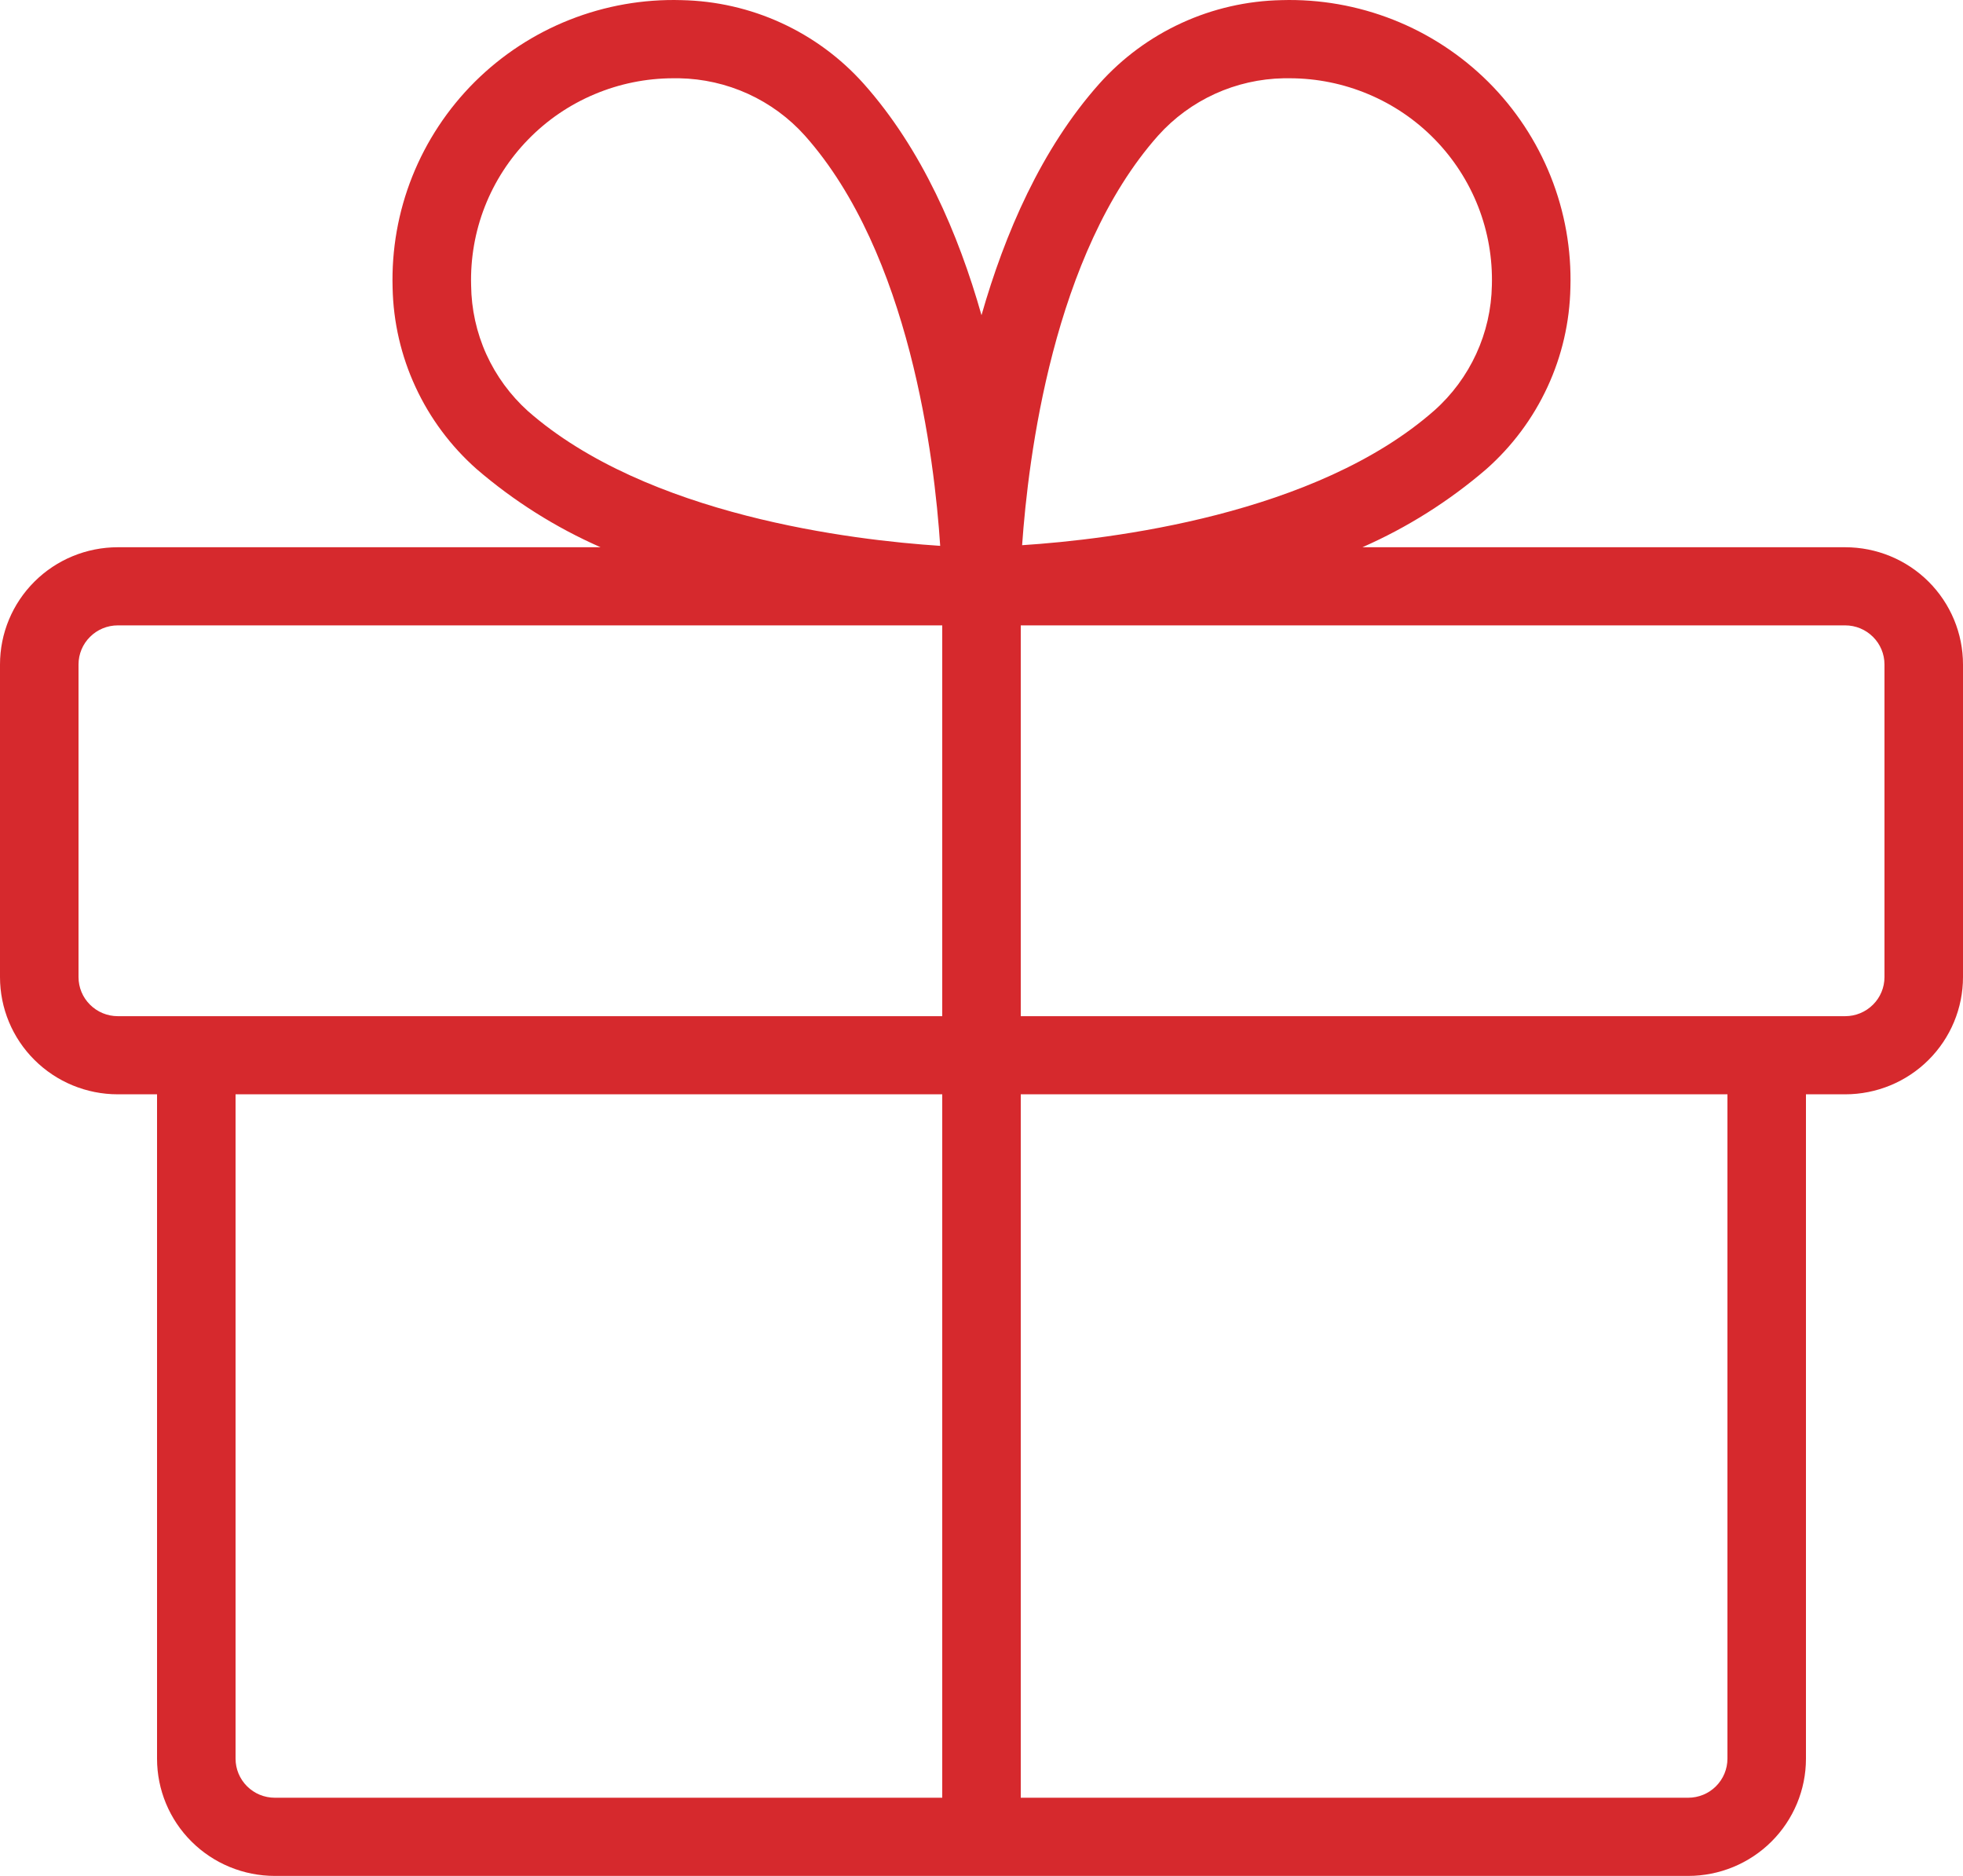
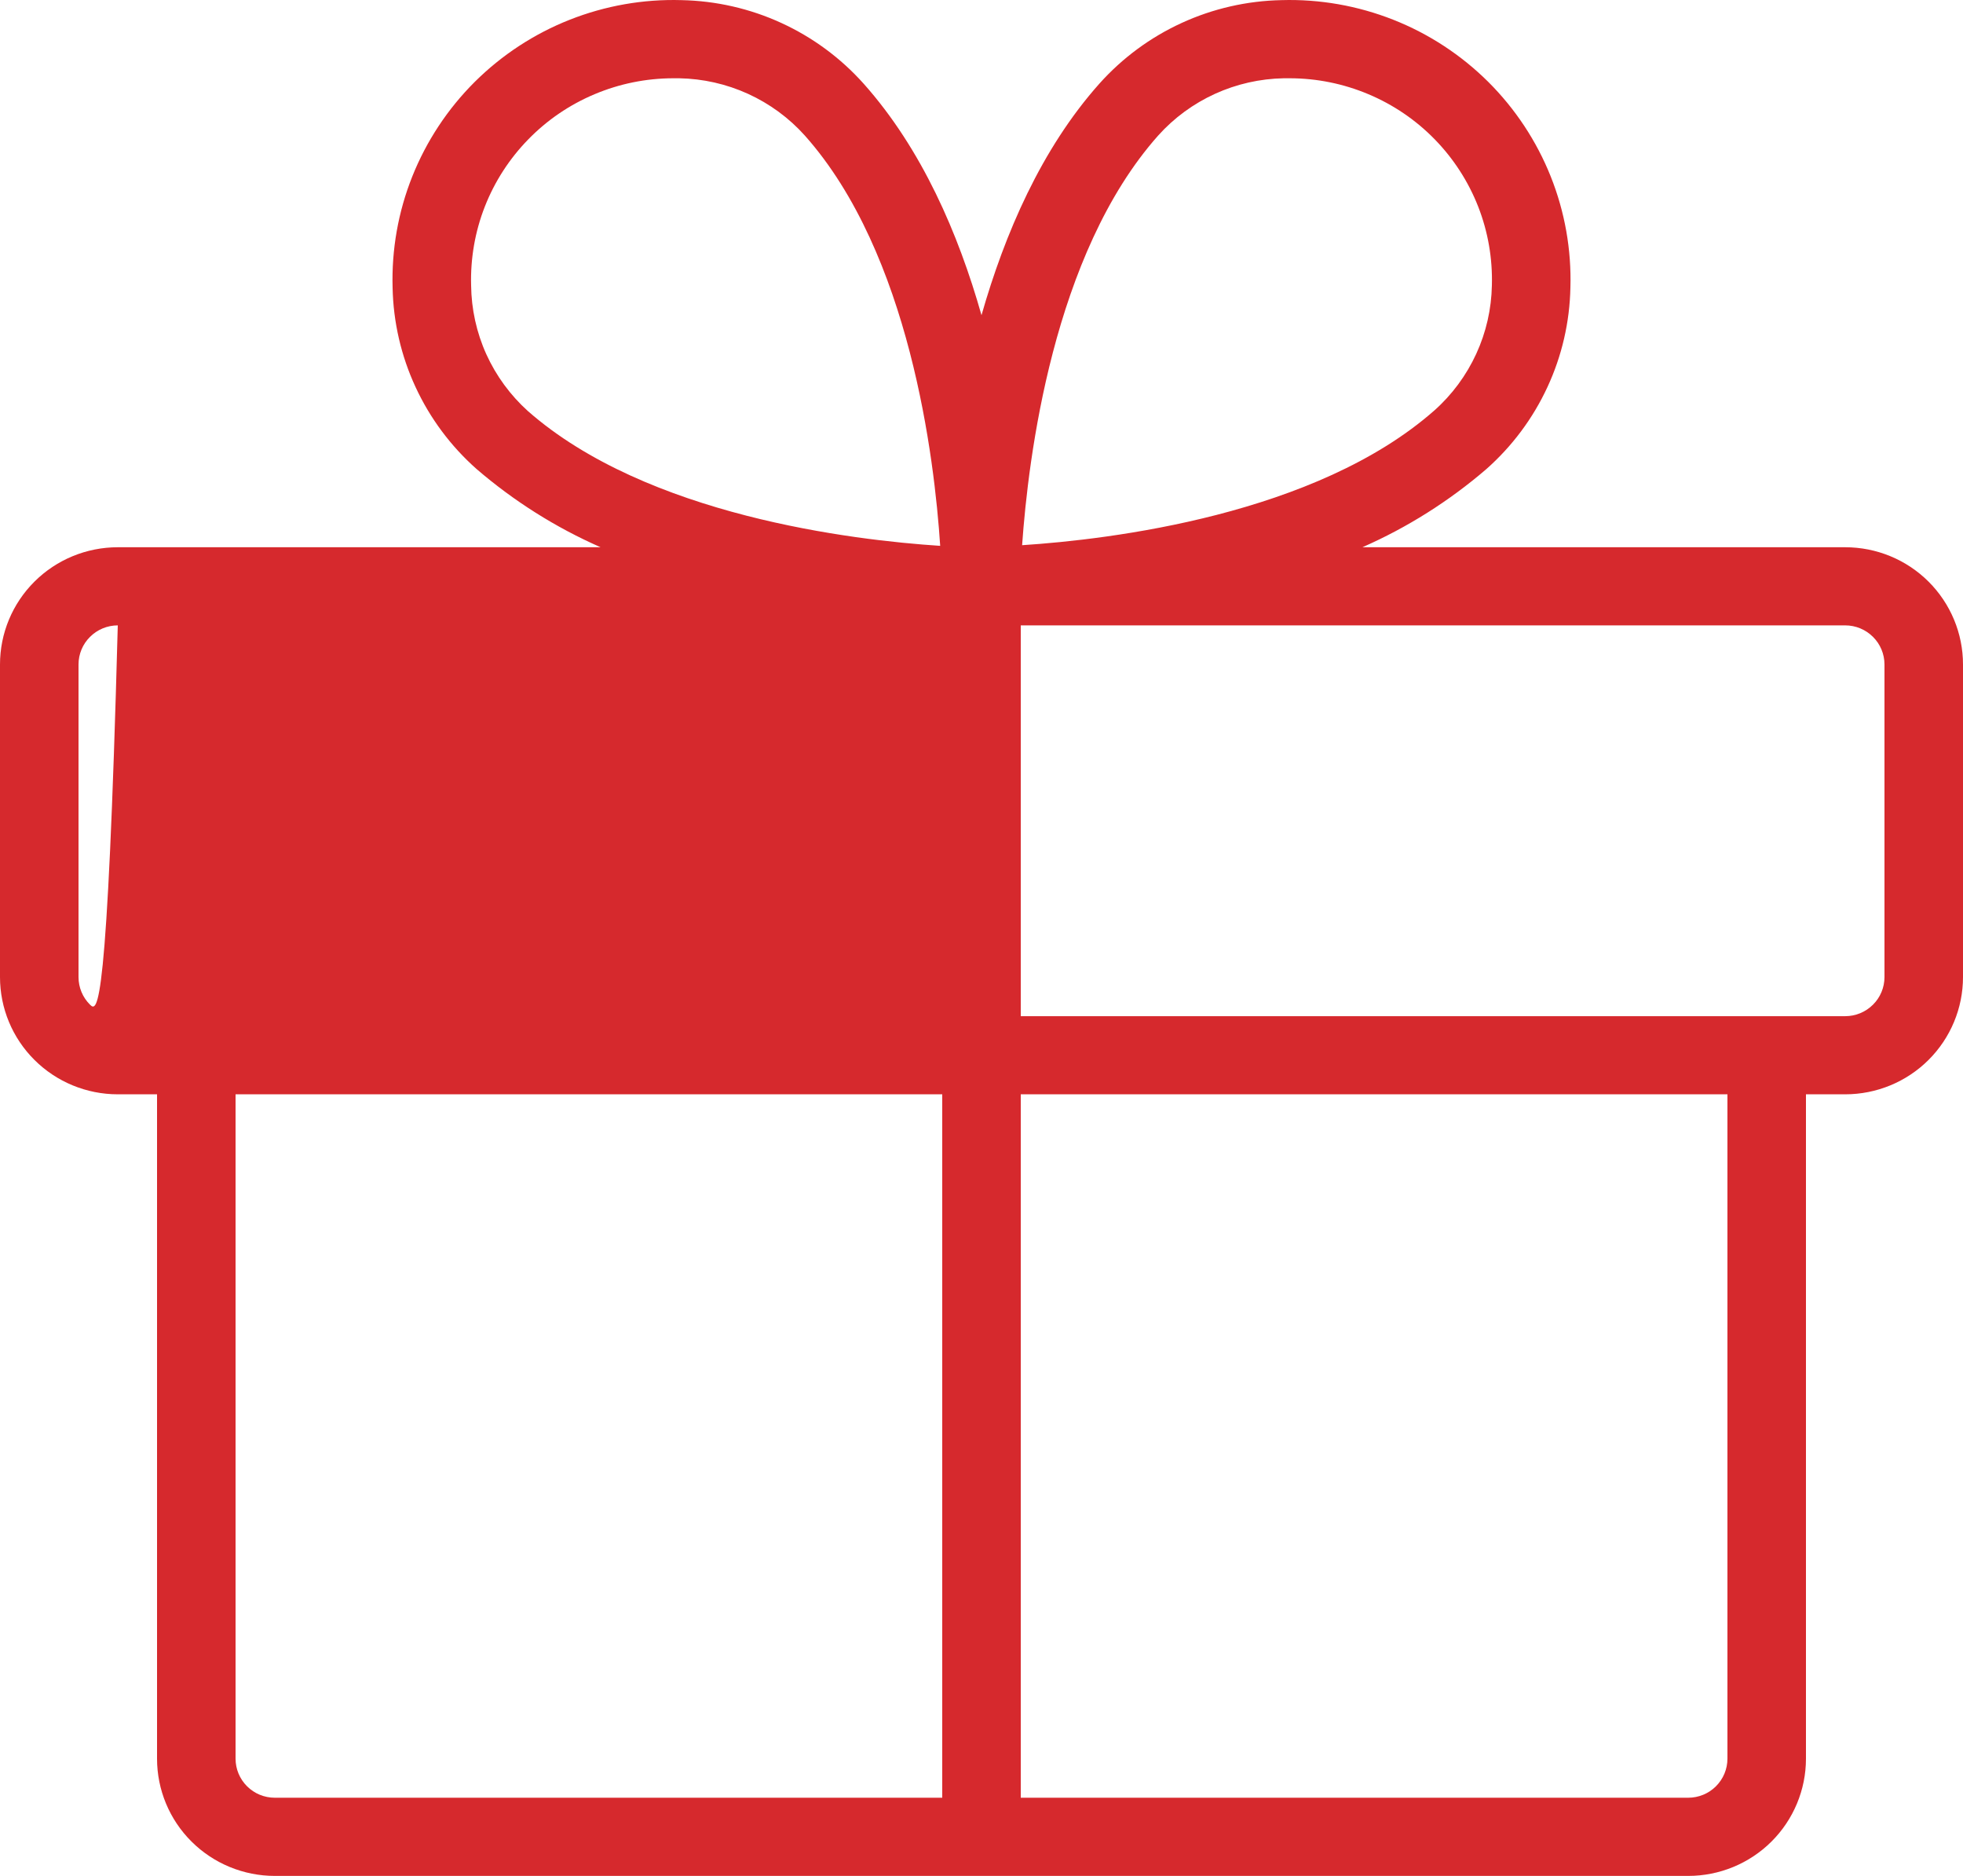
<svg xmlns="http://www.w3.org/2000/svg" width="45" height="43" viewBox="0 0 45 43" fill="none">
-   <path d="M42.3 12.544H31.232C32.264 12.09 33.221 11.486 34.074 10.752C34.665 10.229 35.142 9.589 35.473 8.874C35.805 8.159 35.984 7.383 36 6.596C36.026 5.723 35.872 4.854 35.548 4.043C35.224 3.232 34.737 2.495 34.117 1.877C33.496 1.26 32.756 0.775 31.941 0.453C31.126 0.131 30.253 -0.023 29.376 0.003C28.585 0.019 27.805 0.197 27.087 0.527C26.368 0.857 25.726 1.331 25.2 1.92C23.87 3.413 23.033 5.359 22.5 7.225C21.971 5.359 21.134 3.418 19.8 1.92C19.274 1.331 18.632 0.857 17.913 0.527C17.195 0.197 16.415 0.019 15.624 0.003C14.747 -0.023 13.874 0.131 13.059 0.453C12.244 0.775 11.504 1.26 10.883 1.877C10.263 2.495 9.776 3.232 9.452 4.043C9.128 4.854 8.975 5.723 9 6.596C9.016 7.383 9.195 8.159 9.527 8.874C9.858 9.589 10.335 10.229 10.926 10.752C11.779 11.486 12.736 12.09 13.768 12.544H2.7C1.984 12.544 1.297 12.827 0.791 13.331C0.284 13.835 0 14.518 0 15.231V22.397C0 23.11 0.284 23.793 0.791 24.297C1.297 24.801 1.984 25.084 2.7 25.084H3.6V40.313C3.6 41.025 3.884 41.709 4.391 42.213C4.897 42.717 5.584 43 6.3 43H38.7C39.416 43 40.103 42.717 40.609 42.213C41.115 41.709 41.4 41.025 41.4 40.313V25.084H42.3C43.016 25.084 43.703 24.801 44.209 24.297C44.715 23.793 45 23.11 45 22.397V15.231C45 14.518 44.715 13.835 44.209 13.331C43.703 12.827 43.016 12.544 42.3 12.544ZM26.55 3.107C26.913 2.702 27.357 2.377 27.852 2.151C28.348 1.925 28.885 1.804 29.43 1.794H29.567C30.187 1.795 30.8 1.919 31.371 2.16C31.942 2.4 32.459 2.752 32.891 3.195C33.322 3.637 33.661 4.162 33.886 4.736C34.111 5.311 34.217 5.925 34.2 6.542C34.19 7.084 34.068 7.619 33.841 8.112C33.614 8.605 33.288 9.047 32.882 9.408C30.161 11.805 25.441 12.367 23.431 12.497C23.571 10.512 24.134 5.825 26.55 3.107ZM10.8 6.542C10.783 5.925 10.889 5.311 11.114 4.736C11.339 4.162 11.678 3.637 12.11 3.195C12.541 2.752 13.058 2.4 13.629 2.16C14.2 1.919 14.813 1.795 15.433 1.794H15.57C16.115 1.804 16.652 1.925 17.148 2.151C17.643 2.377 18.087 2.702 18.45 3.107C20.86 5.814 21.422 10.512 21.553 12.512C19.552 12.382 14.832 11.82 12.103 9.424C11.698 9.059 11.373 8.615 11.148 8.119C10.924 7.623 10.806 7.086 10.8 6.542ZM1.8 22.397V15.231C1.8 14.993 1.895 14.765 2.064 14.598C2.232 14.43 2.461 14.335 2.7 14.335H21.6V23.293H2.7C2.461 23.293 2.232 23.198 2.064 23.03C1.895 22.863 1.8 22.635 1.8 22.397ZM5.4 40.313V25.084H21.6V41.208H6.3C6.061 41.208 5.832 41.114 5.664 40.946C5.495 40.778 5.4 40.55 5.4 40.313ZM39.6 40.313C39.6 40.55 39.505 40.778 39.336 40.946C39.168 41.114 38.939 41.208 38.7 41.208H23.4V25.084H39.6V40.313ZM43.2 22.397C43.2 22.635 43.105 22.863 42.936 23.03C42.768 23.198 42.539 23.293 42.3 23.293H23.4V14.335H42.3C42.539 14.335 42.768 14.43 42.936 14.598C43.105 14.765 43.2 14.993 43.2 15.231V22.397Z" fill="#D6292D" />
+   <path d="M42.3 12.544H31.232C32.264 12.09 33.221 11.486 34.074 10.752C34.665 10.229 35.142 9.589 35.473 8.874C35.805 8.159 35.984 7.383 36 6.596C36.026 5.723 35.872 4.854 35.548 4.043C35.224 3.232 34.737 2.495 34.117 1.877C33.496 1.26 32.756 0.775 31.941 0.453C31.126 0.131 30.253 -0.023 29.376 0.003C28.585 0.019 27.805 0.197 27.087 0.527C26.368 0.857 25.726 1.331 25.2 1.92C23.87 3.413 23.033 5.359 22.5 7.225C21.971 5.359 21.134 3.418 19.8 1.92C19.274 1.331 18.632 0.857 17.913 0.527C17.195 0.197 16.415 0.019 15.624 0.003C14.747 -0.023 13.874 0.131 13.059 0.453C12.244 0.775 11.504 1.26 10.883 1.877C10.263 2.495 9.776 3.232 9.452 4.043C9.128 4.854 8.975 5.723 9 6.596C9.016 7.383 9.195 8.159 9.527 8.874C9.858 9.589 10.335 10.229 10.926 10.752C11.779 11.486 12.736 12.09 13.768 12.544H2.7C1.984 12.544 1.297 12.827 0.791 13.331C0.284 13.835 0 14.518 0 15.231V22.397C0 23.11 0.284 23.793 0.791 24.297C1.297 24.801 1.984 25.084 2.7 25.084H3.6V40.313C3.6 41.025 3.884 41.709 4.391 42.213C4.897 42.717 5.584 43 6.3 43H38.7C39.416 43 40.103 42.717 40.609 42.213C41.115 41.709 41.4 41.025 41.4 40.313V25.084H42.3C43.016 25.084 43.703 24.801 44.209 24.297C44.715 23.793 45 23.11 45 22.397V15.231C45 14.518 44.715 13.835 44.209 13.331C43.703 12.827 43.016 12.544 42.3 12.544ZM26.55 3.107C26.913 2.702 27.357 2.377 27.852 2.151C28.348 1.925 28.885 1.804 29.43 1.794H29.567C30.187 1.795 30.8 1.919 31.371 2.16C31.942 2.4 32.459 2.752 32.891 3.195C33.322 3.637 33.661 4.162 33.886 4.736C34.111 5.311 34.217 5.925 34.2 6.542C34.19 7.084 34.068 7.619 33.841 8.112C33.614 8.605 33.288 9.047 32.882 9.408C30.161 11.805 25.441 12.367 23.431 12.497C23.571 10.512 24.134 5.825 26.55 3.107ZM10.8 6.542C10.783 5.925 10.889 5.311 11.114 4.736C11.339 4.162 11.678 3.637 12.11 3.195C12.541 2.752 13.058 2.4 13.629 2.16C14.2 1.919 14.813 1.795 15.433 1.794H15.57C16.115 1.804 16.652 1.925 17.148 2.151C17.643 2.377 18.087 2.702 18.45 3.107C20.86 5.814 21.422 10.512 21.553 12.512C19.552 12.382 14.832 11.82 12.103 9.424C11.698 9.059 11.373 8.615 11.148 8.119C10.924 7.623 10.806 7.086 10.8 6.542ZM1.8 22.397V15.231C1.8 14.993 1.895 14.765 2.064 14.598C2.232 14.43 2.461 14.335 2.7 14.335H21.6H2.7C2.461 23.293 2.232 23.198 2.064 23.03C1.895 22.863 1.8 22.635 1.8 22.397ZM5.4 40.313V25.084H21.6V41.208H6.3C6.061 41.208 5.832 41.114 5.664 40.946C5.495 40.778 5.4 40.55 5.4 40.313ZM39.6 40.313C39.6 40.55 39.505 40.778 39.336 40.946C39.168 41.114 38.939 41.208 38.7 41.208H23.4V25.084H39.6V40.313ZM43.2 22.397C43.2 22.635 43.105 22.863 42.936 23.03C42.768 23.198 42.539 23.293 42.3 23.293H23.4V14.335H42.3C42.539 14.335 42.768 14.43 42.936 14.598C43.105 14.765 43.2 14.993 43.2 15.231V22.397Z" fill="#D6292D" />
</svg>